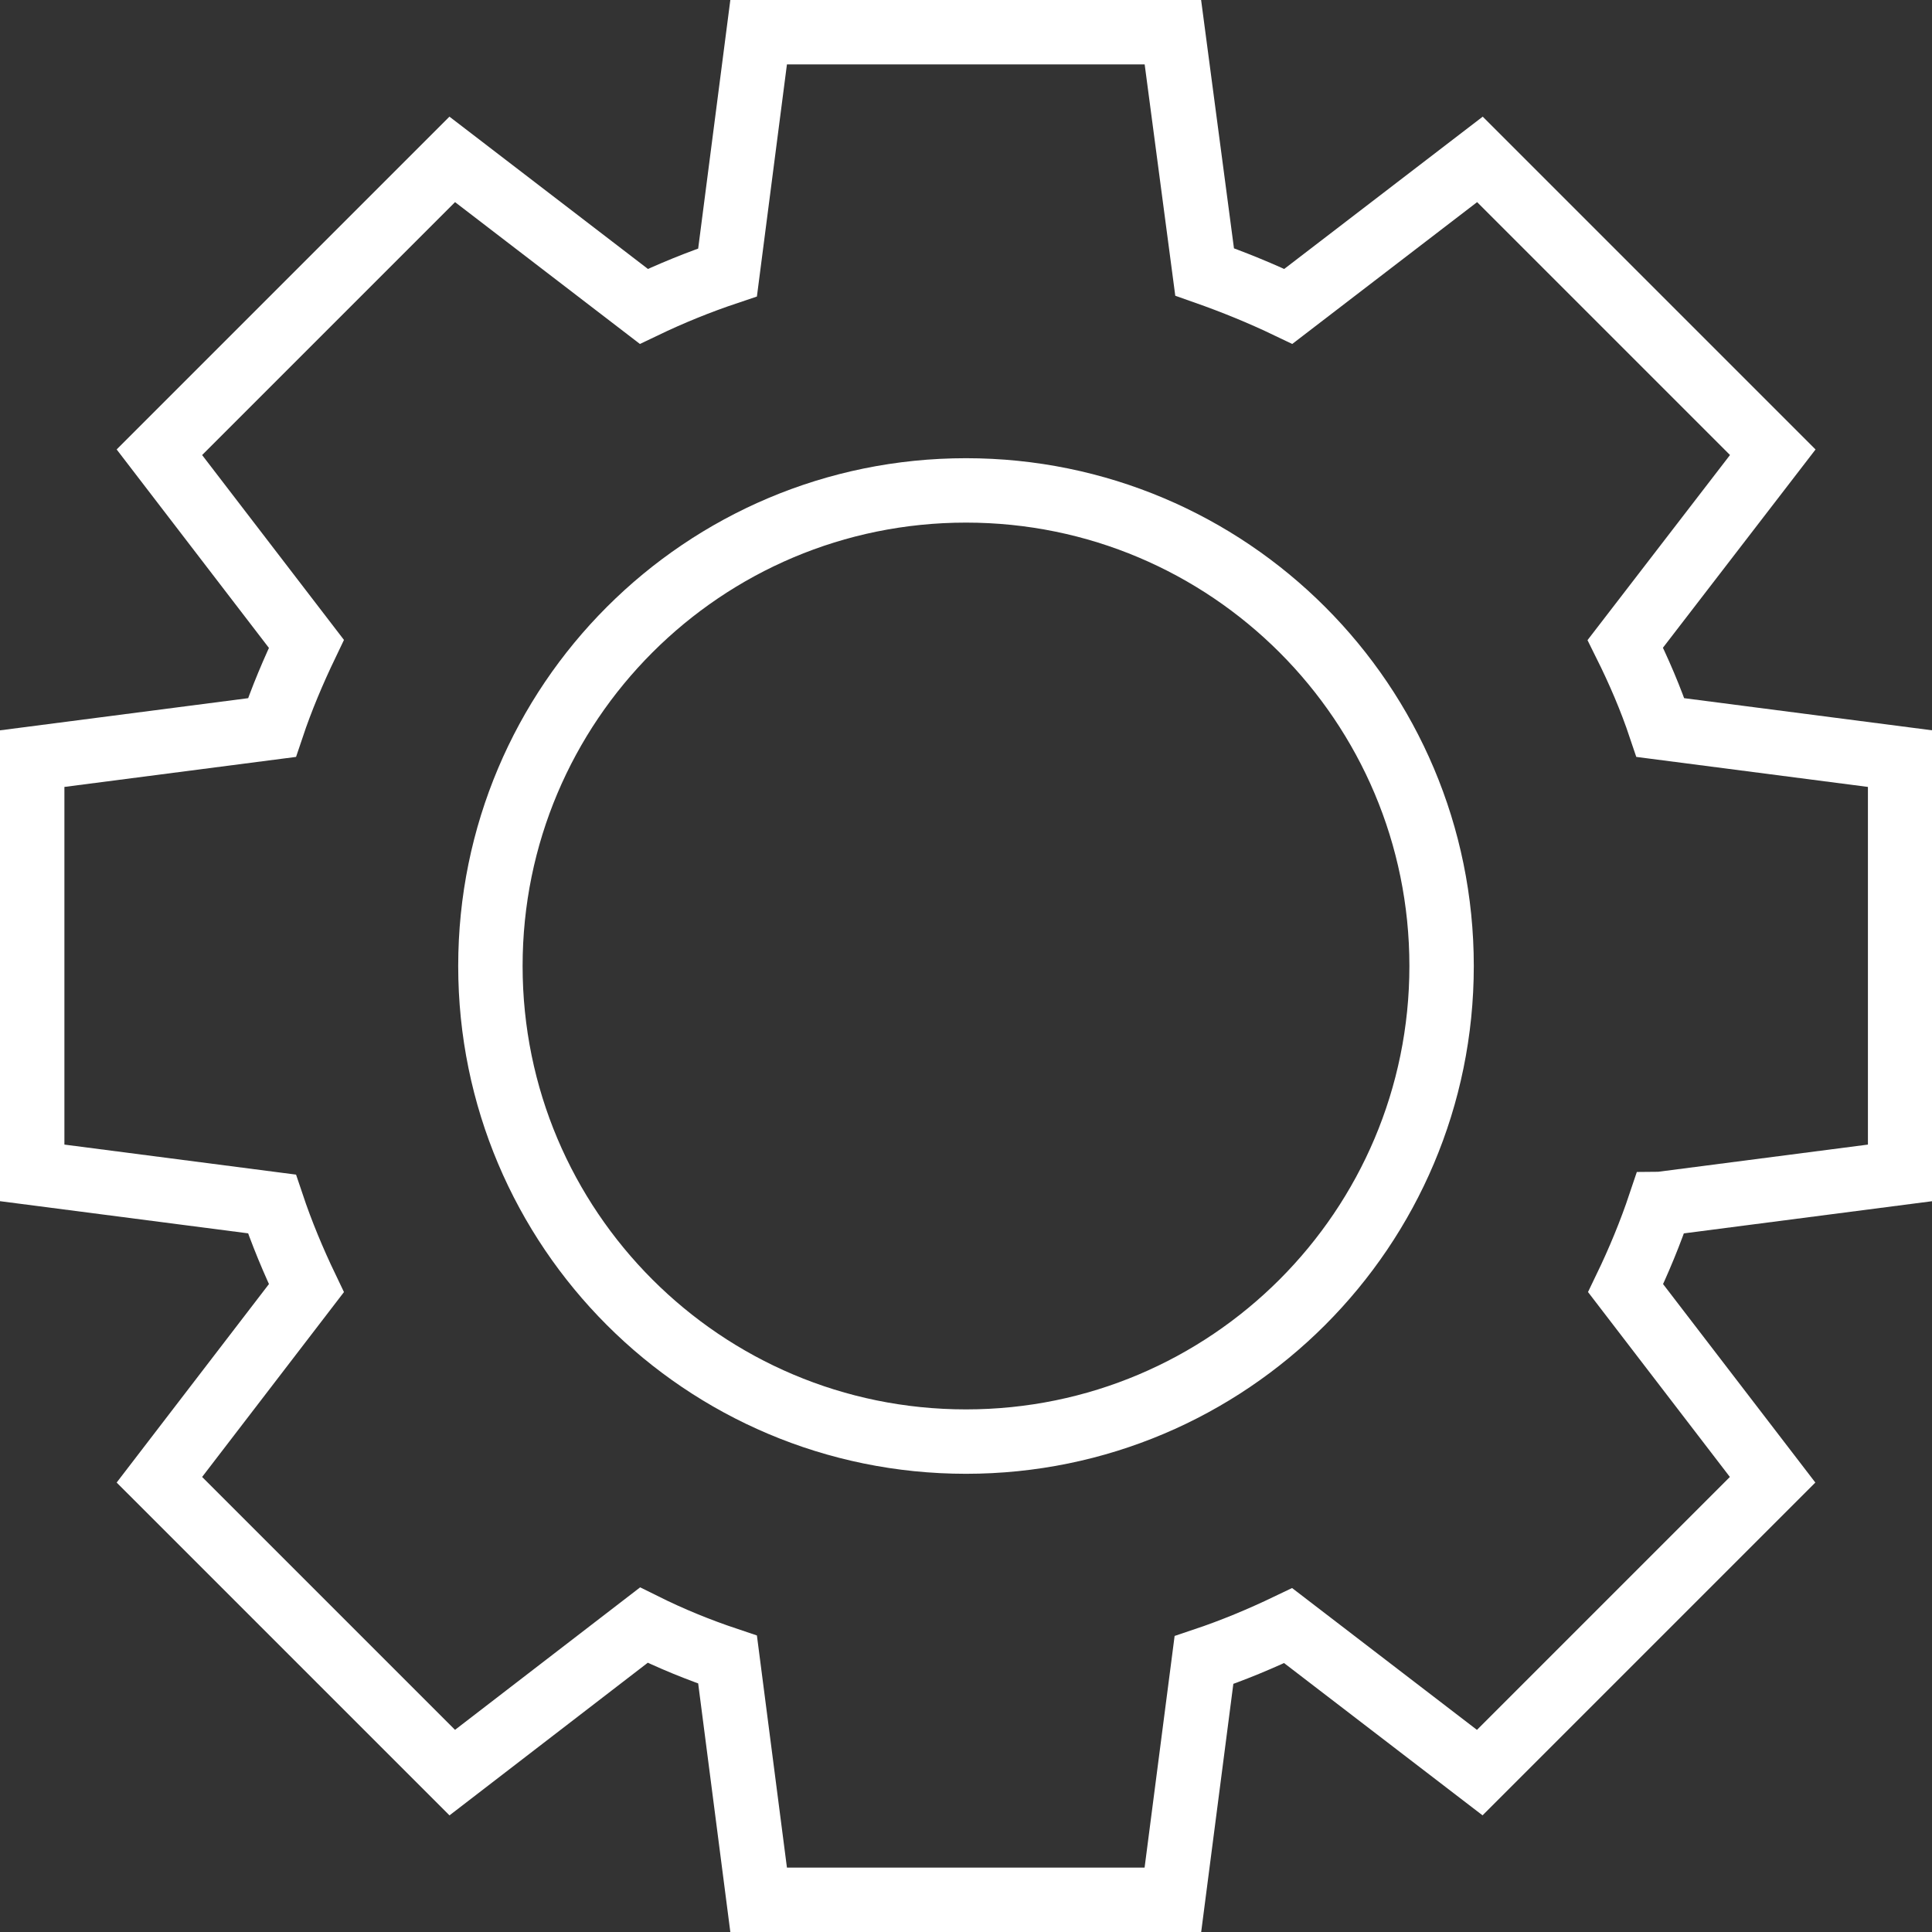
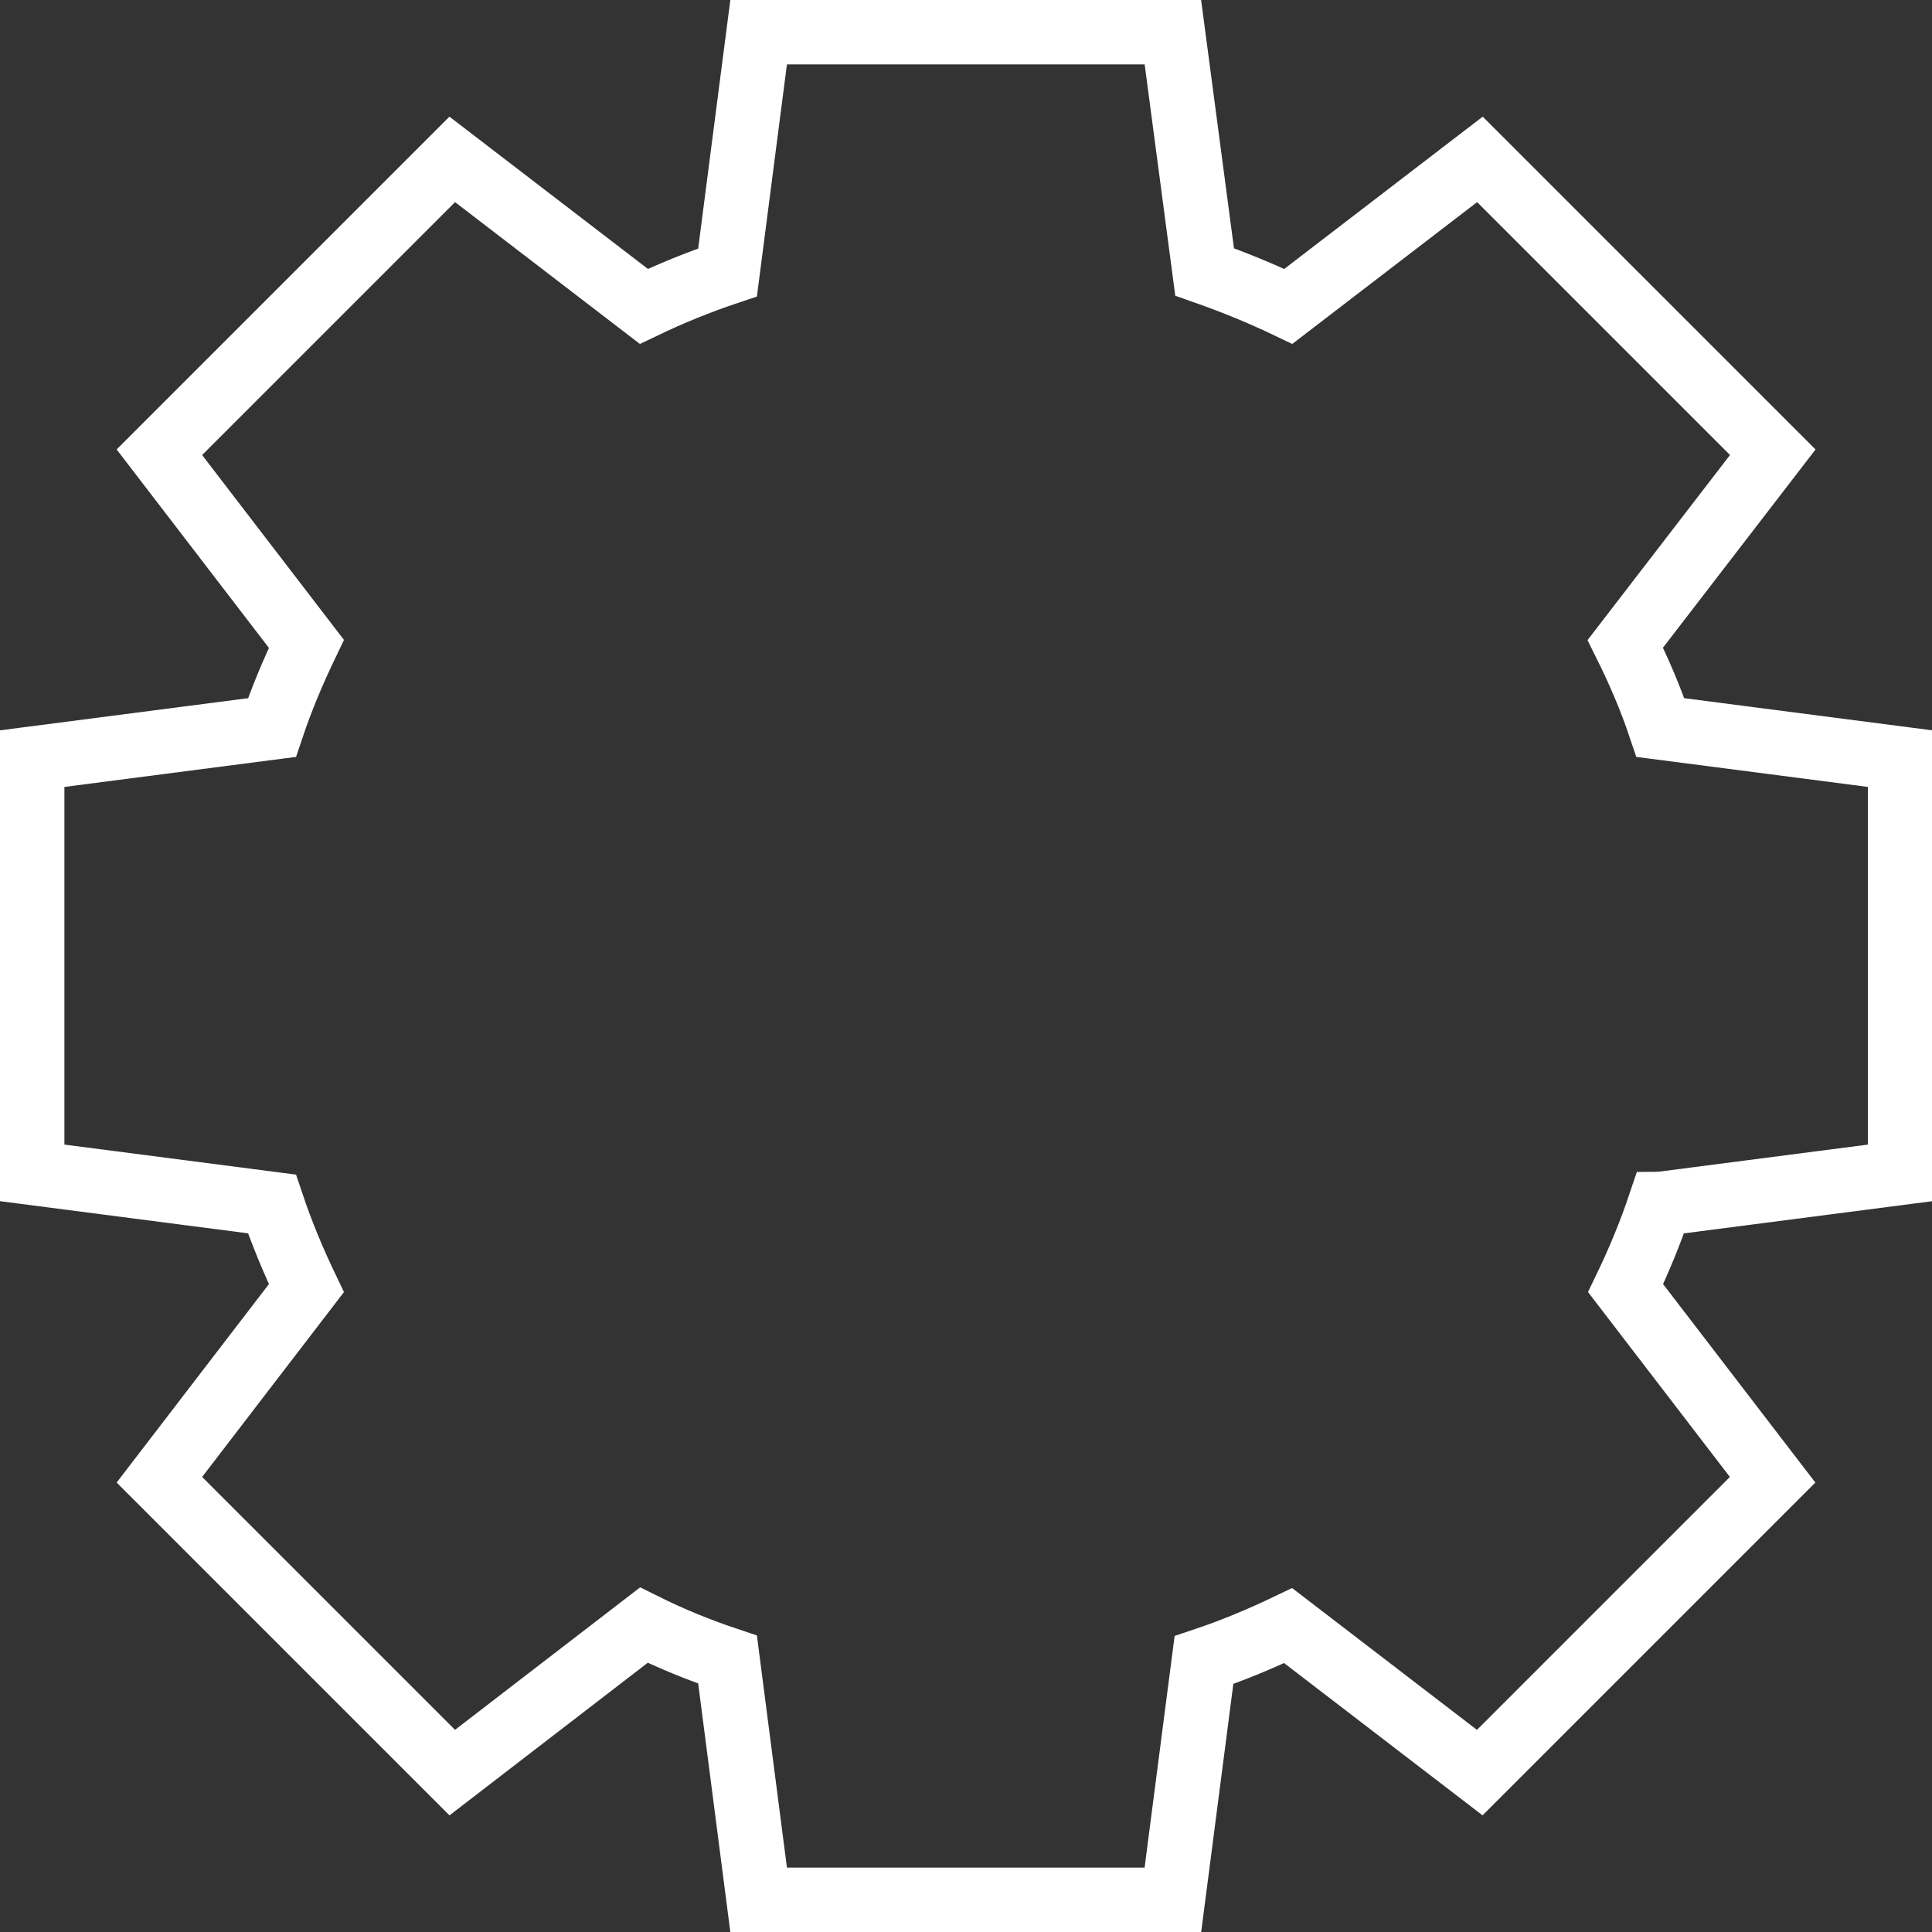
<svg xmlns="http://www.w3.org/2000/svg" id="Layer_1" viewBox="0 0 120 120">
  <rect x="0" y="0" width="120" height="120" fill="#333333" stroke="none" />
  <defs>
    <style>.cls-1{fill:none;stroke:#fff;stroke-miterlimit:10;stroke-width:4px}</style>
  </defs>
  <path class="cls-1" d="M103.11 74.78c-.6 1.79-1.33 3.55-2.14 5.23l9.13 11.9-18.19 18.19-11.9-9.13c-1.69.81-3.44 1.54-5.23 2.14L72.85 118H47.12l-1.93-14.92c-1.79-.6-3.51-1.3-5.2-2.14l-11.9 9.16L9.9 91.91l9.13-11.9c-.81-1.69-1.54-3.44-2.14-5.23L2 72.85V47.12l14.89-1.93c.6-1.79 1.33-3.51 2.14-5.2L9.9 28.09 28.09 9.9l11.9 9.13c1.69-.81 3.41-1.51 5.2-2.11L47.12 2h25.73l1.97 14.89c1.79.63 3.51 1.33 5.2 2.14l11.9-9.13 18.19 18.19-9.16 11.9c.84 1.69 1.58 3.41 2.18 5.2l14.89 1.93v25.73l-14.89 1.93Z" />
-   <path class="cls-1" d="M89.54 60c0 16.31-13.22 29.54-29.54 29.54S30.46 76.32 30.46 60 43.68 30.46 60 30.46 89.54 43.68 89.54 60Z" />
</svg>